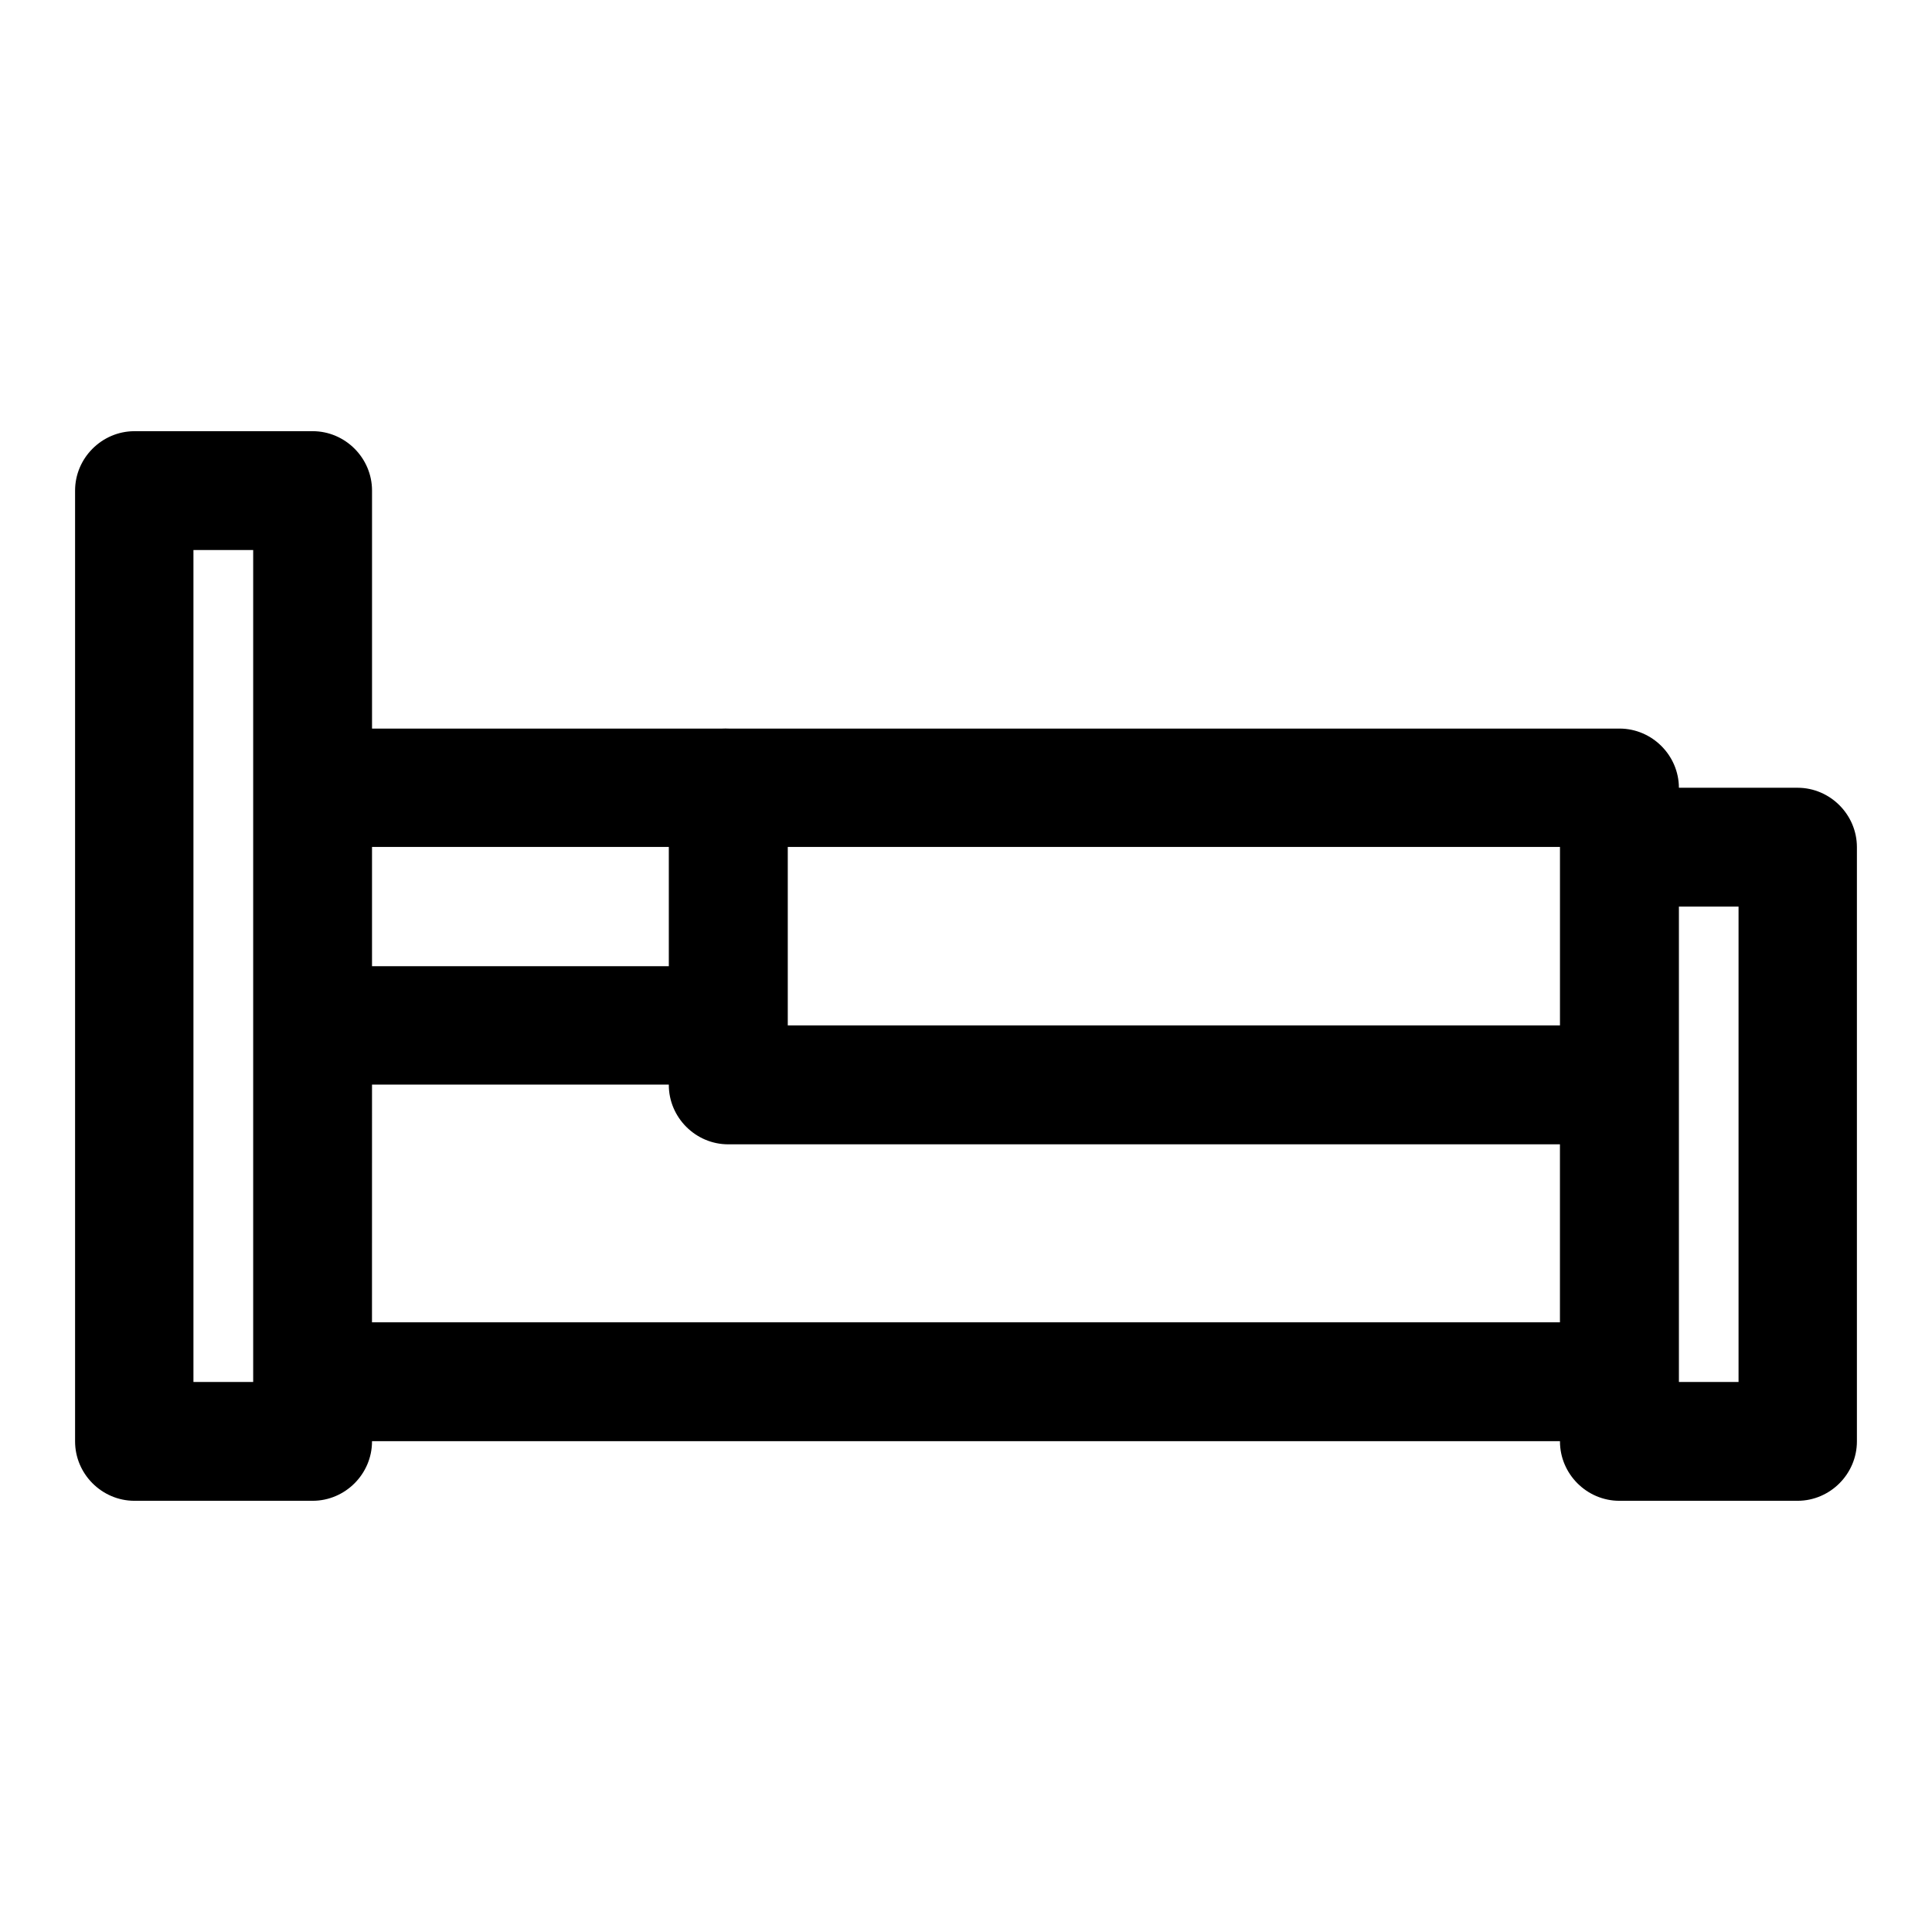
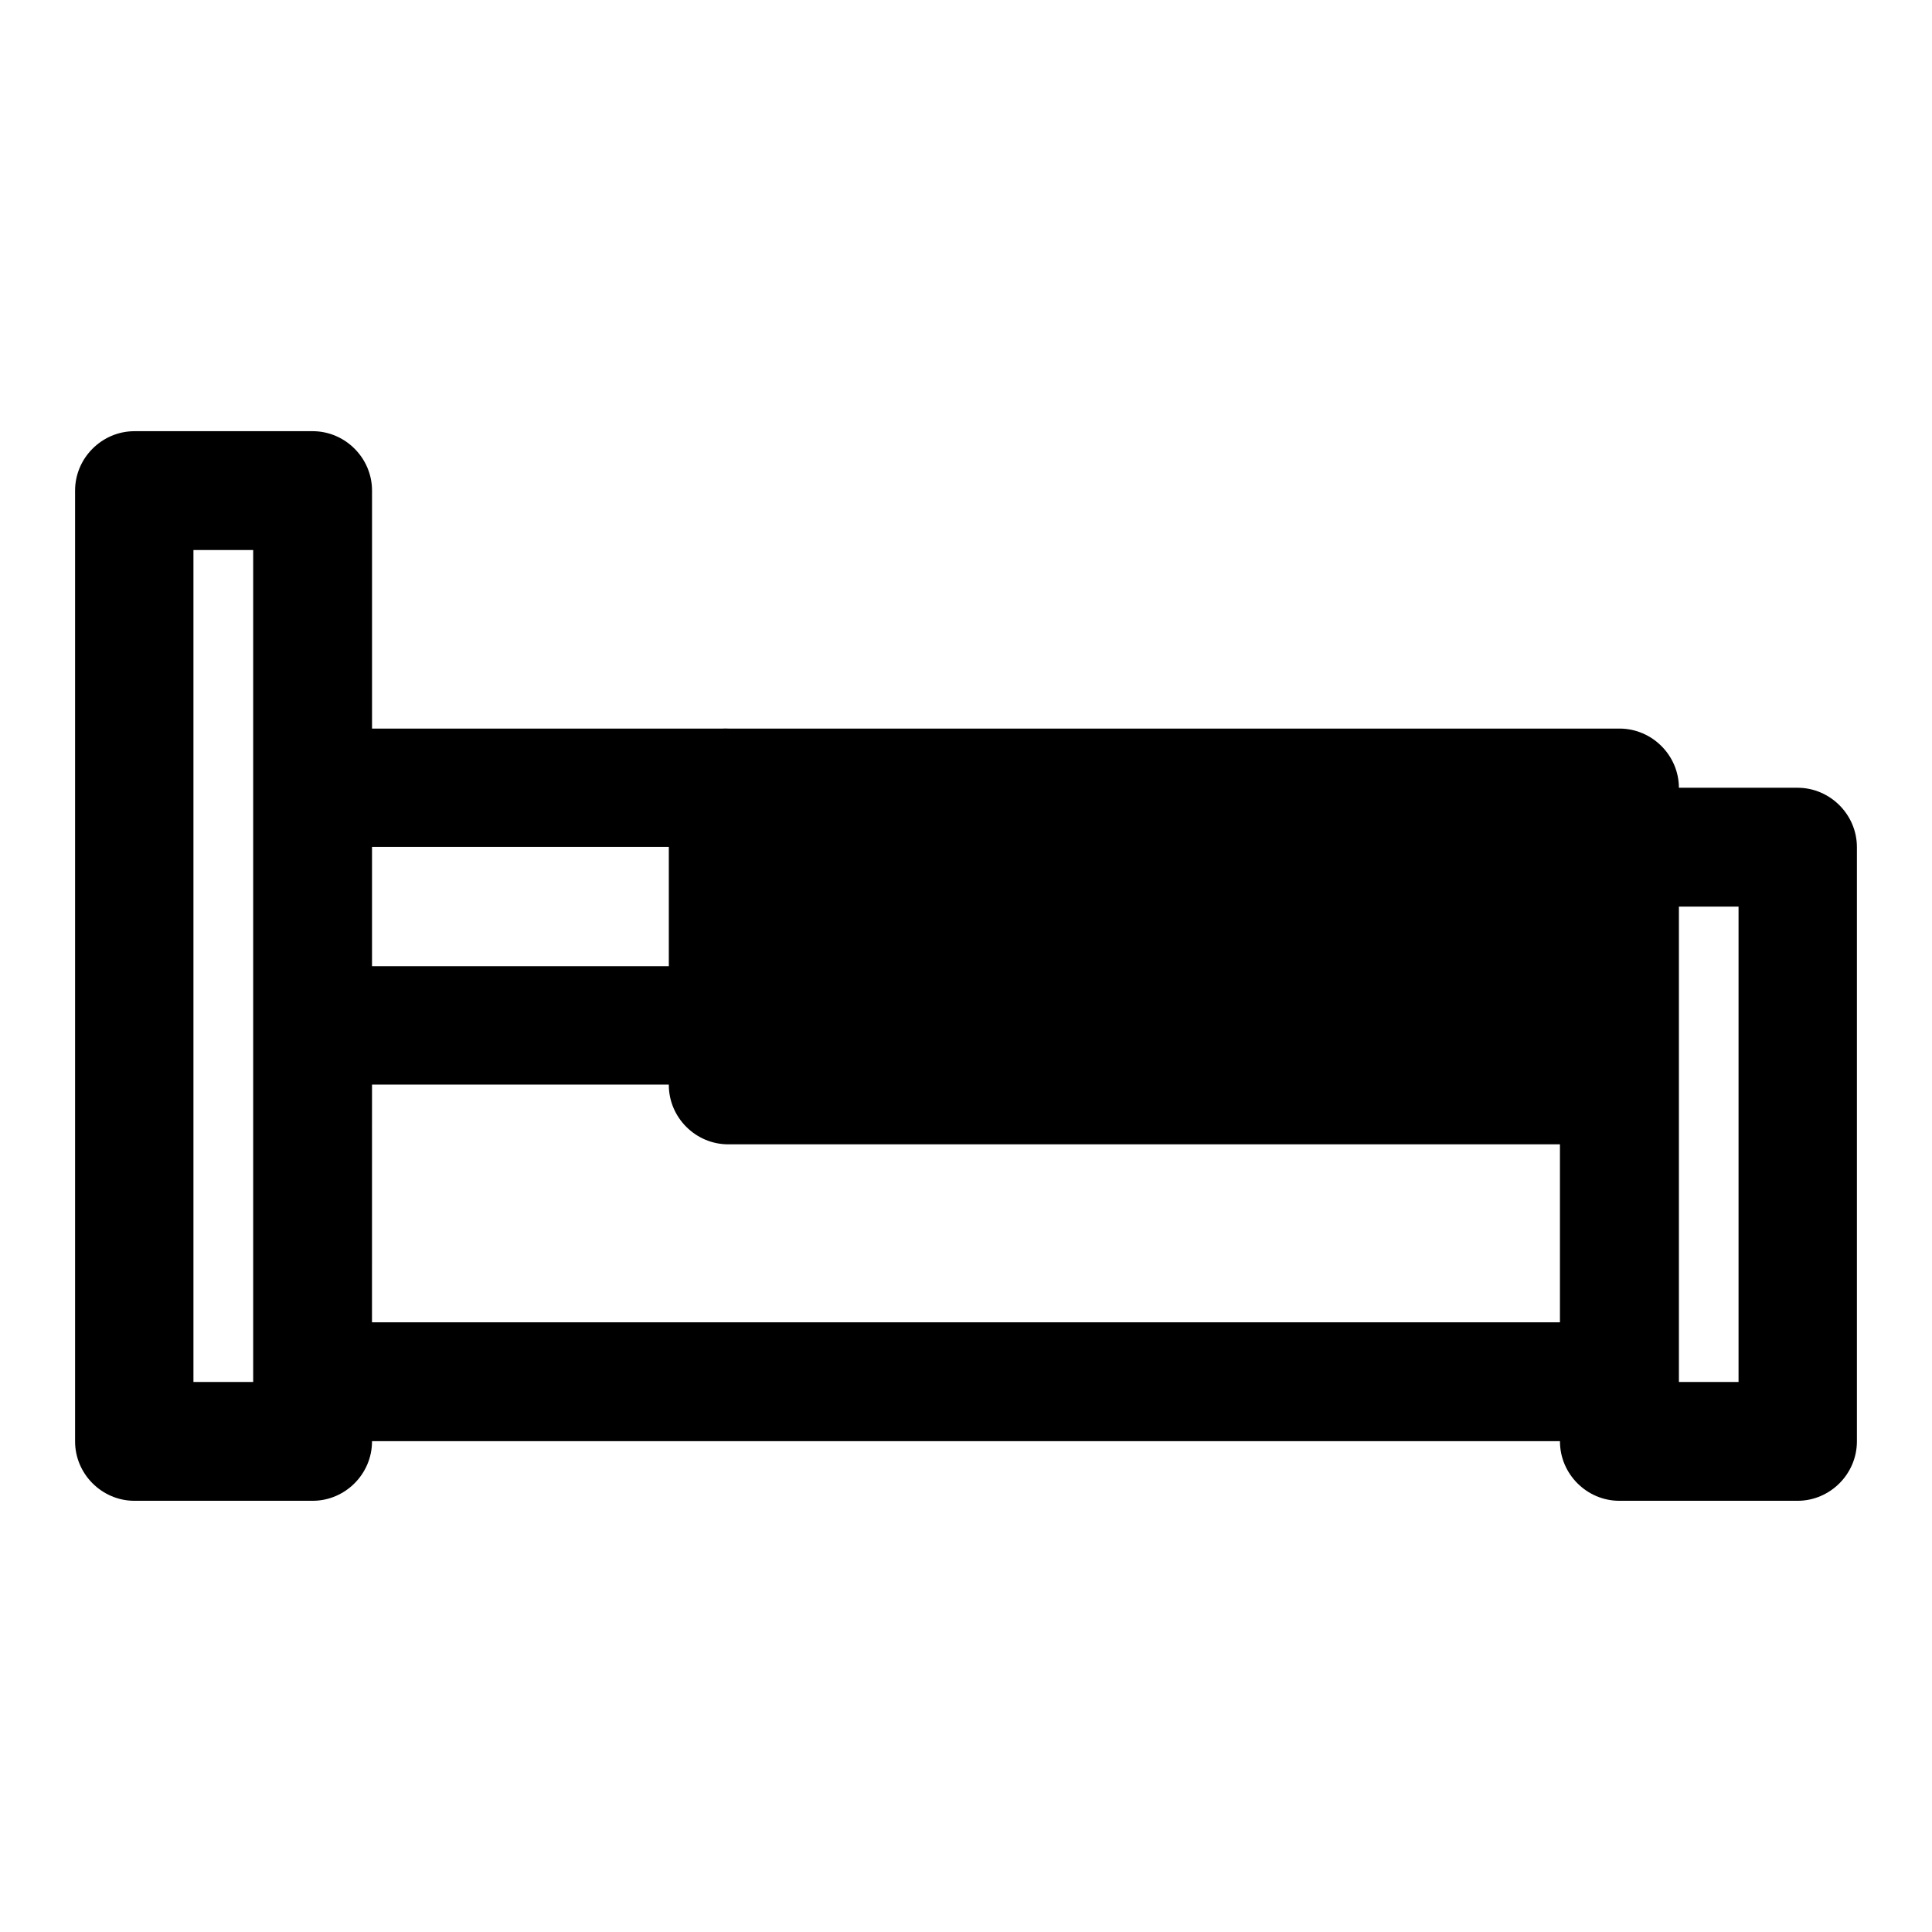
<svg xmlns="http://www.w3.org/2000/svg" fill="#000000" width="800px" height="800px" version="1.1" viewBox="144 144 512 512">
-   <path d="m179.58 258.27c-8.613 0.035-15.684 7.129-15.684 15.742v0.066 251.84 0.066c0 8.617 7.07 15.711 15.684 15.742h47.199 0.066c8.637 0 15.742-7.106 15.742-15.742v-0.066h314.82v0.066c0 8.637 7.106 15.742 15.742 15.742h0.094 47.172c8.617-0.031 15.684-7.125 15.684-15.742v-0.066-157.35-0.062c0-8.613-7.066-15.711-15.684-15.742h-31.488c-0.031-8.594-7.094-15.648-15.684-15.684h-236.16c-0.539-0.027-1.086-0.027-1.629 0h-92.863v-63.004-0.066c0-8.637-7.106-15.742-15.742-15.742h-0.066zm15.684 31.488h15.832v220.48h-15.832zm47.324 78.691h78.656v31.609h-78.656zm110.18 0h204.64v47.293h-204.64zm236.16 15.805h15.805v125.98h-15.805zm-346.34 47.172h78.656v0.098c0 8.633 7.106 15.734 15.742 15.734h0.094 220.32v47.172h-314.82z" fill-rule="evenodd" />
+   <path d="m179.58 258.27c-8.613 0.035-15.684 7.129-15.684 15.742v0.066 251.84 0.066c0 8.617 7.07 15.711 15.684 15.742h47.199 0.066c8.637 0 15.742-7.106 15.742-15.742v-0.066h314.82v0.066c0 8.637 7.106 15.742 15.742 15.742h0.094 47.172c8.617-0.031 15.684-7.125 15.684-15.742v-0.066-157.35-0.062c0-8.613-7.066-15.711-15.684-15.742h-31.488c-0.031-8.594-7.094-15.648-15.684-15.684h-236.16c-0.539-0.027-1.086-0.027-1.629 0h-92.863v-63.004-0.066c0-8.637-7.106-15.742-15.742-15.742h-0.066zm15.684 31.488h15.832v220.48h-15.832zm47.324 78.691h78.656v31.609h-78.656zm110.18 0h204.64h-204.64zm236.16 15.805h15.805v125.98h-15.805zm-346.34 47.172h78.656v0.098c0 8.633 7.106 15.734 15.742 15.734h0.094 220.32v47.172h-314.82z" fill-rule="evenodd" />
</svg>